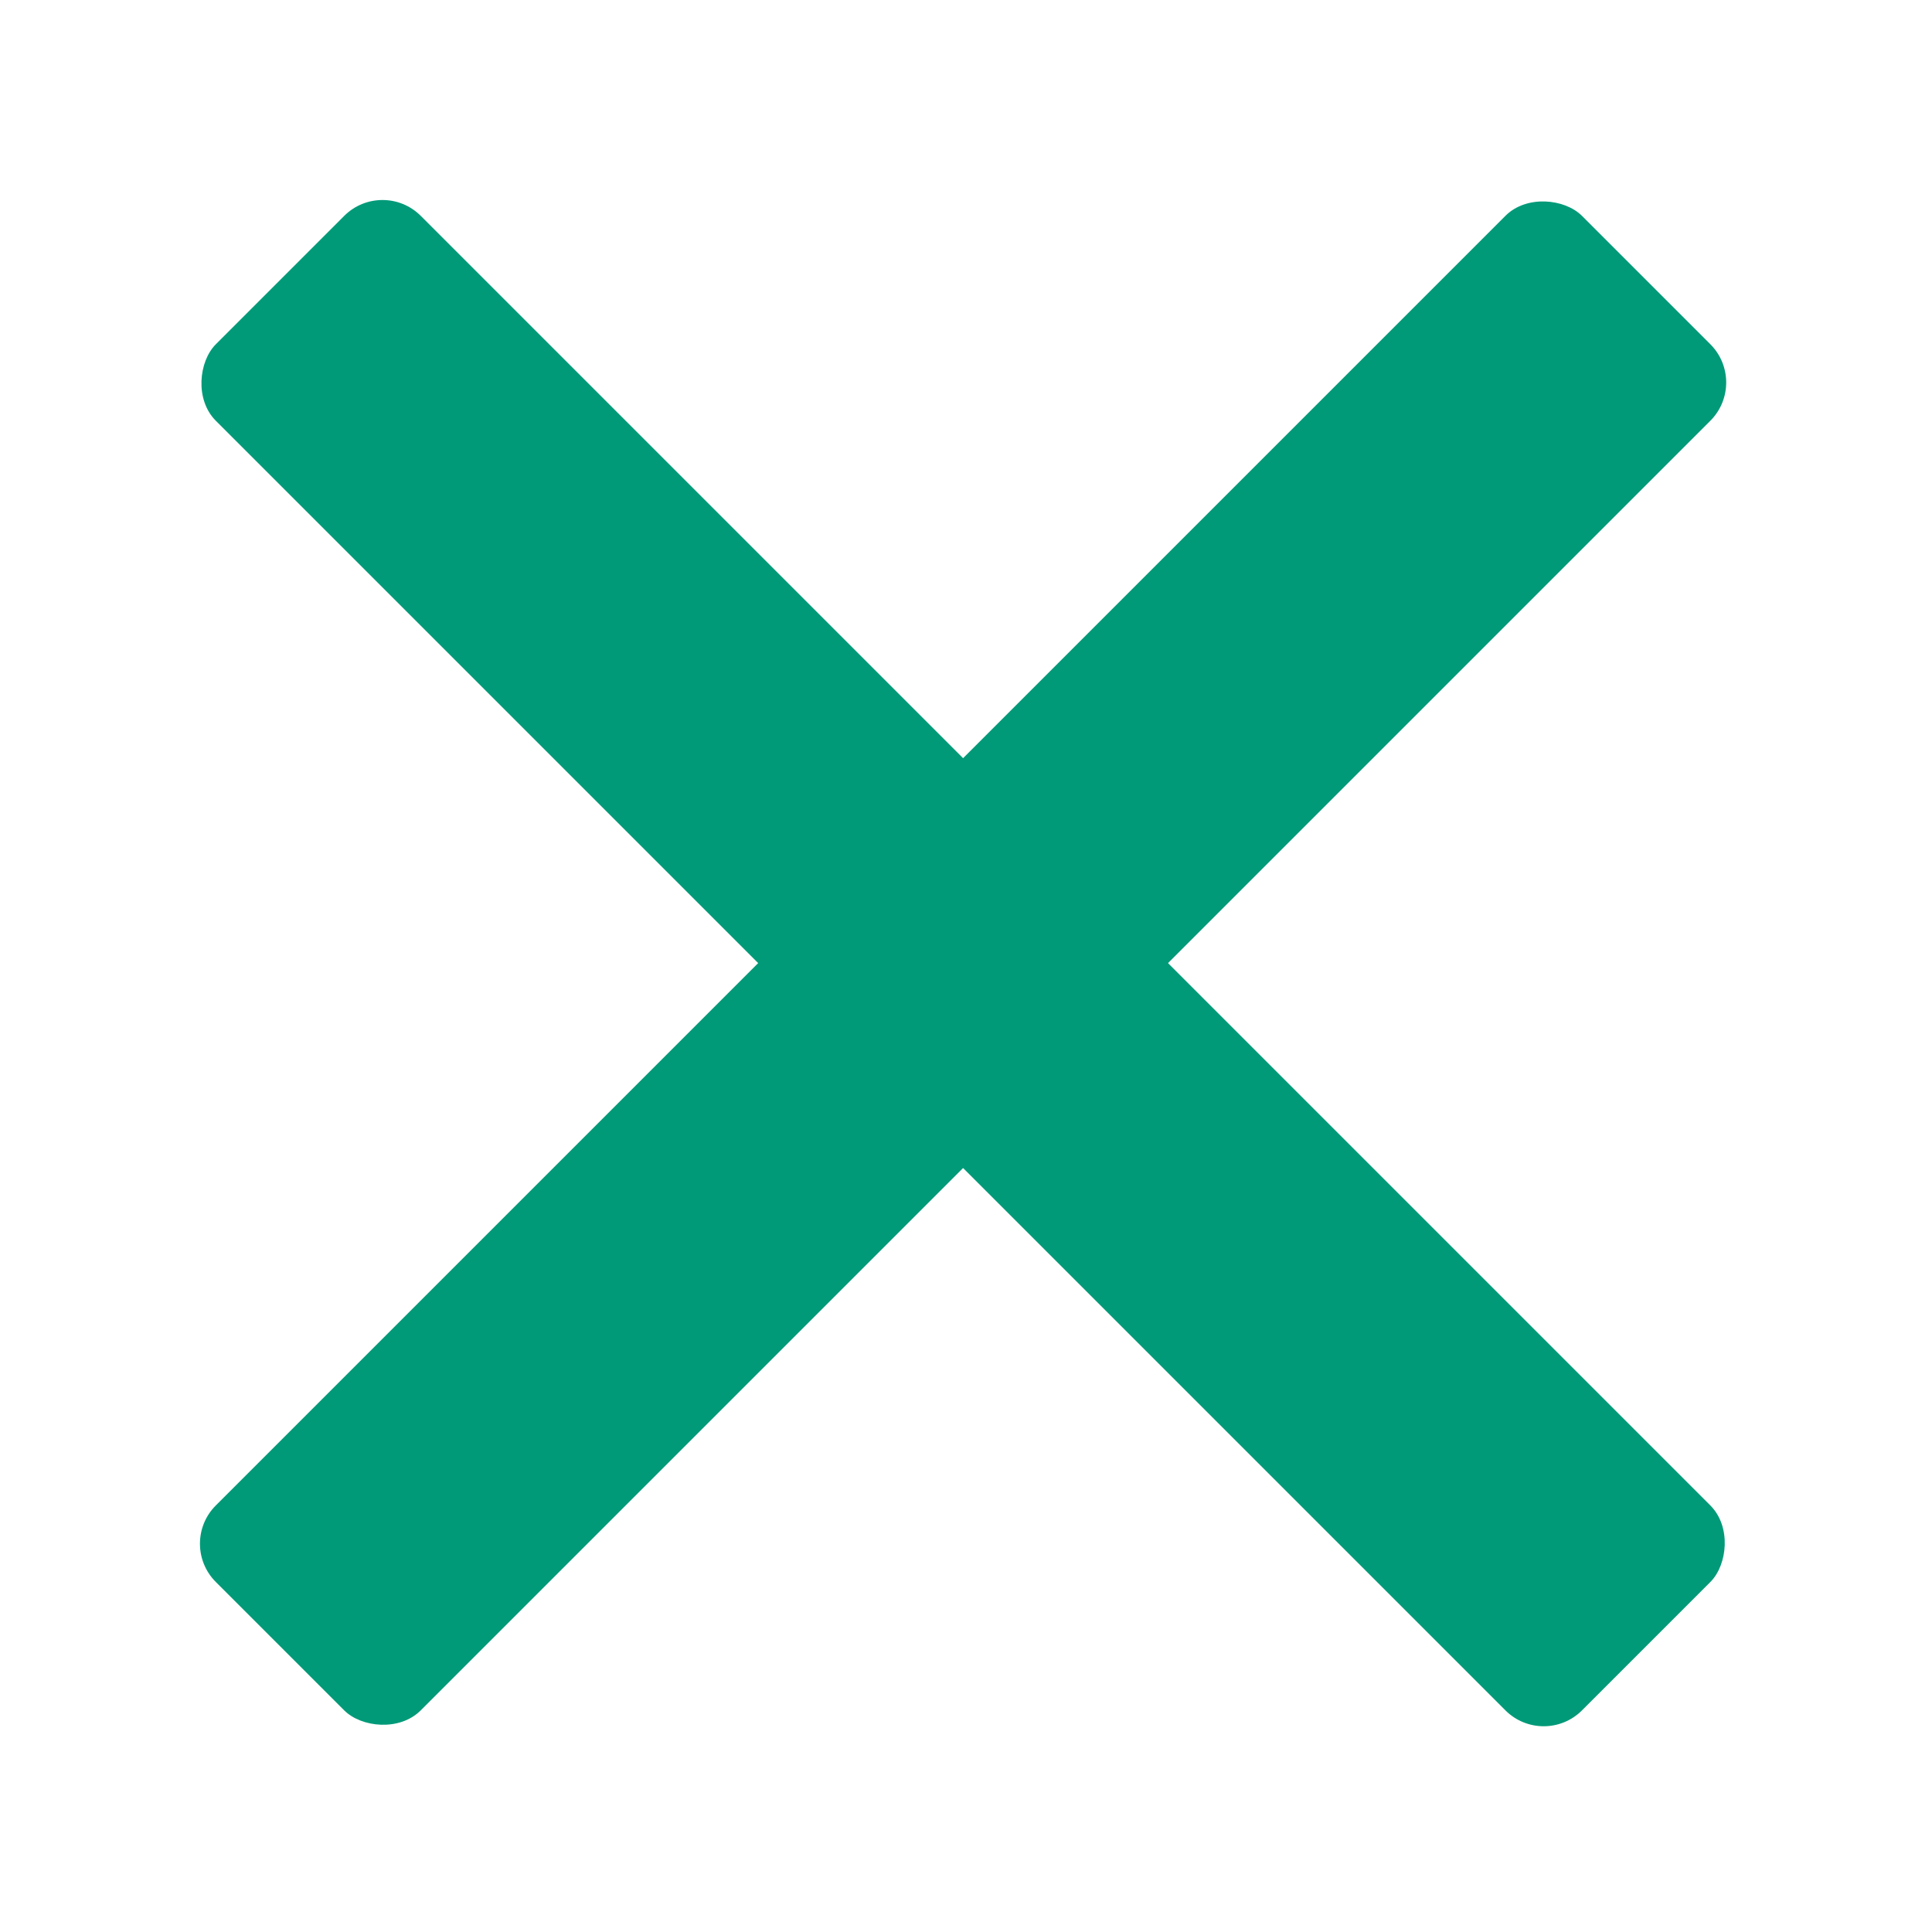
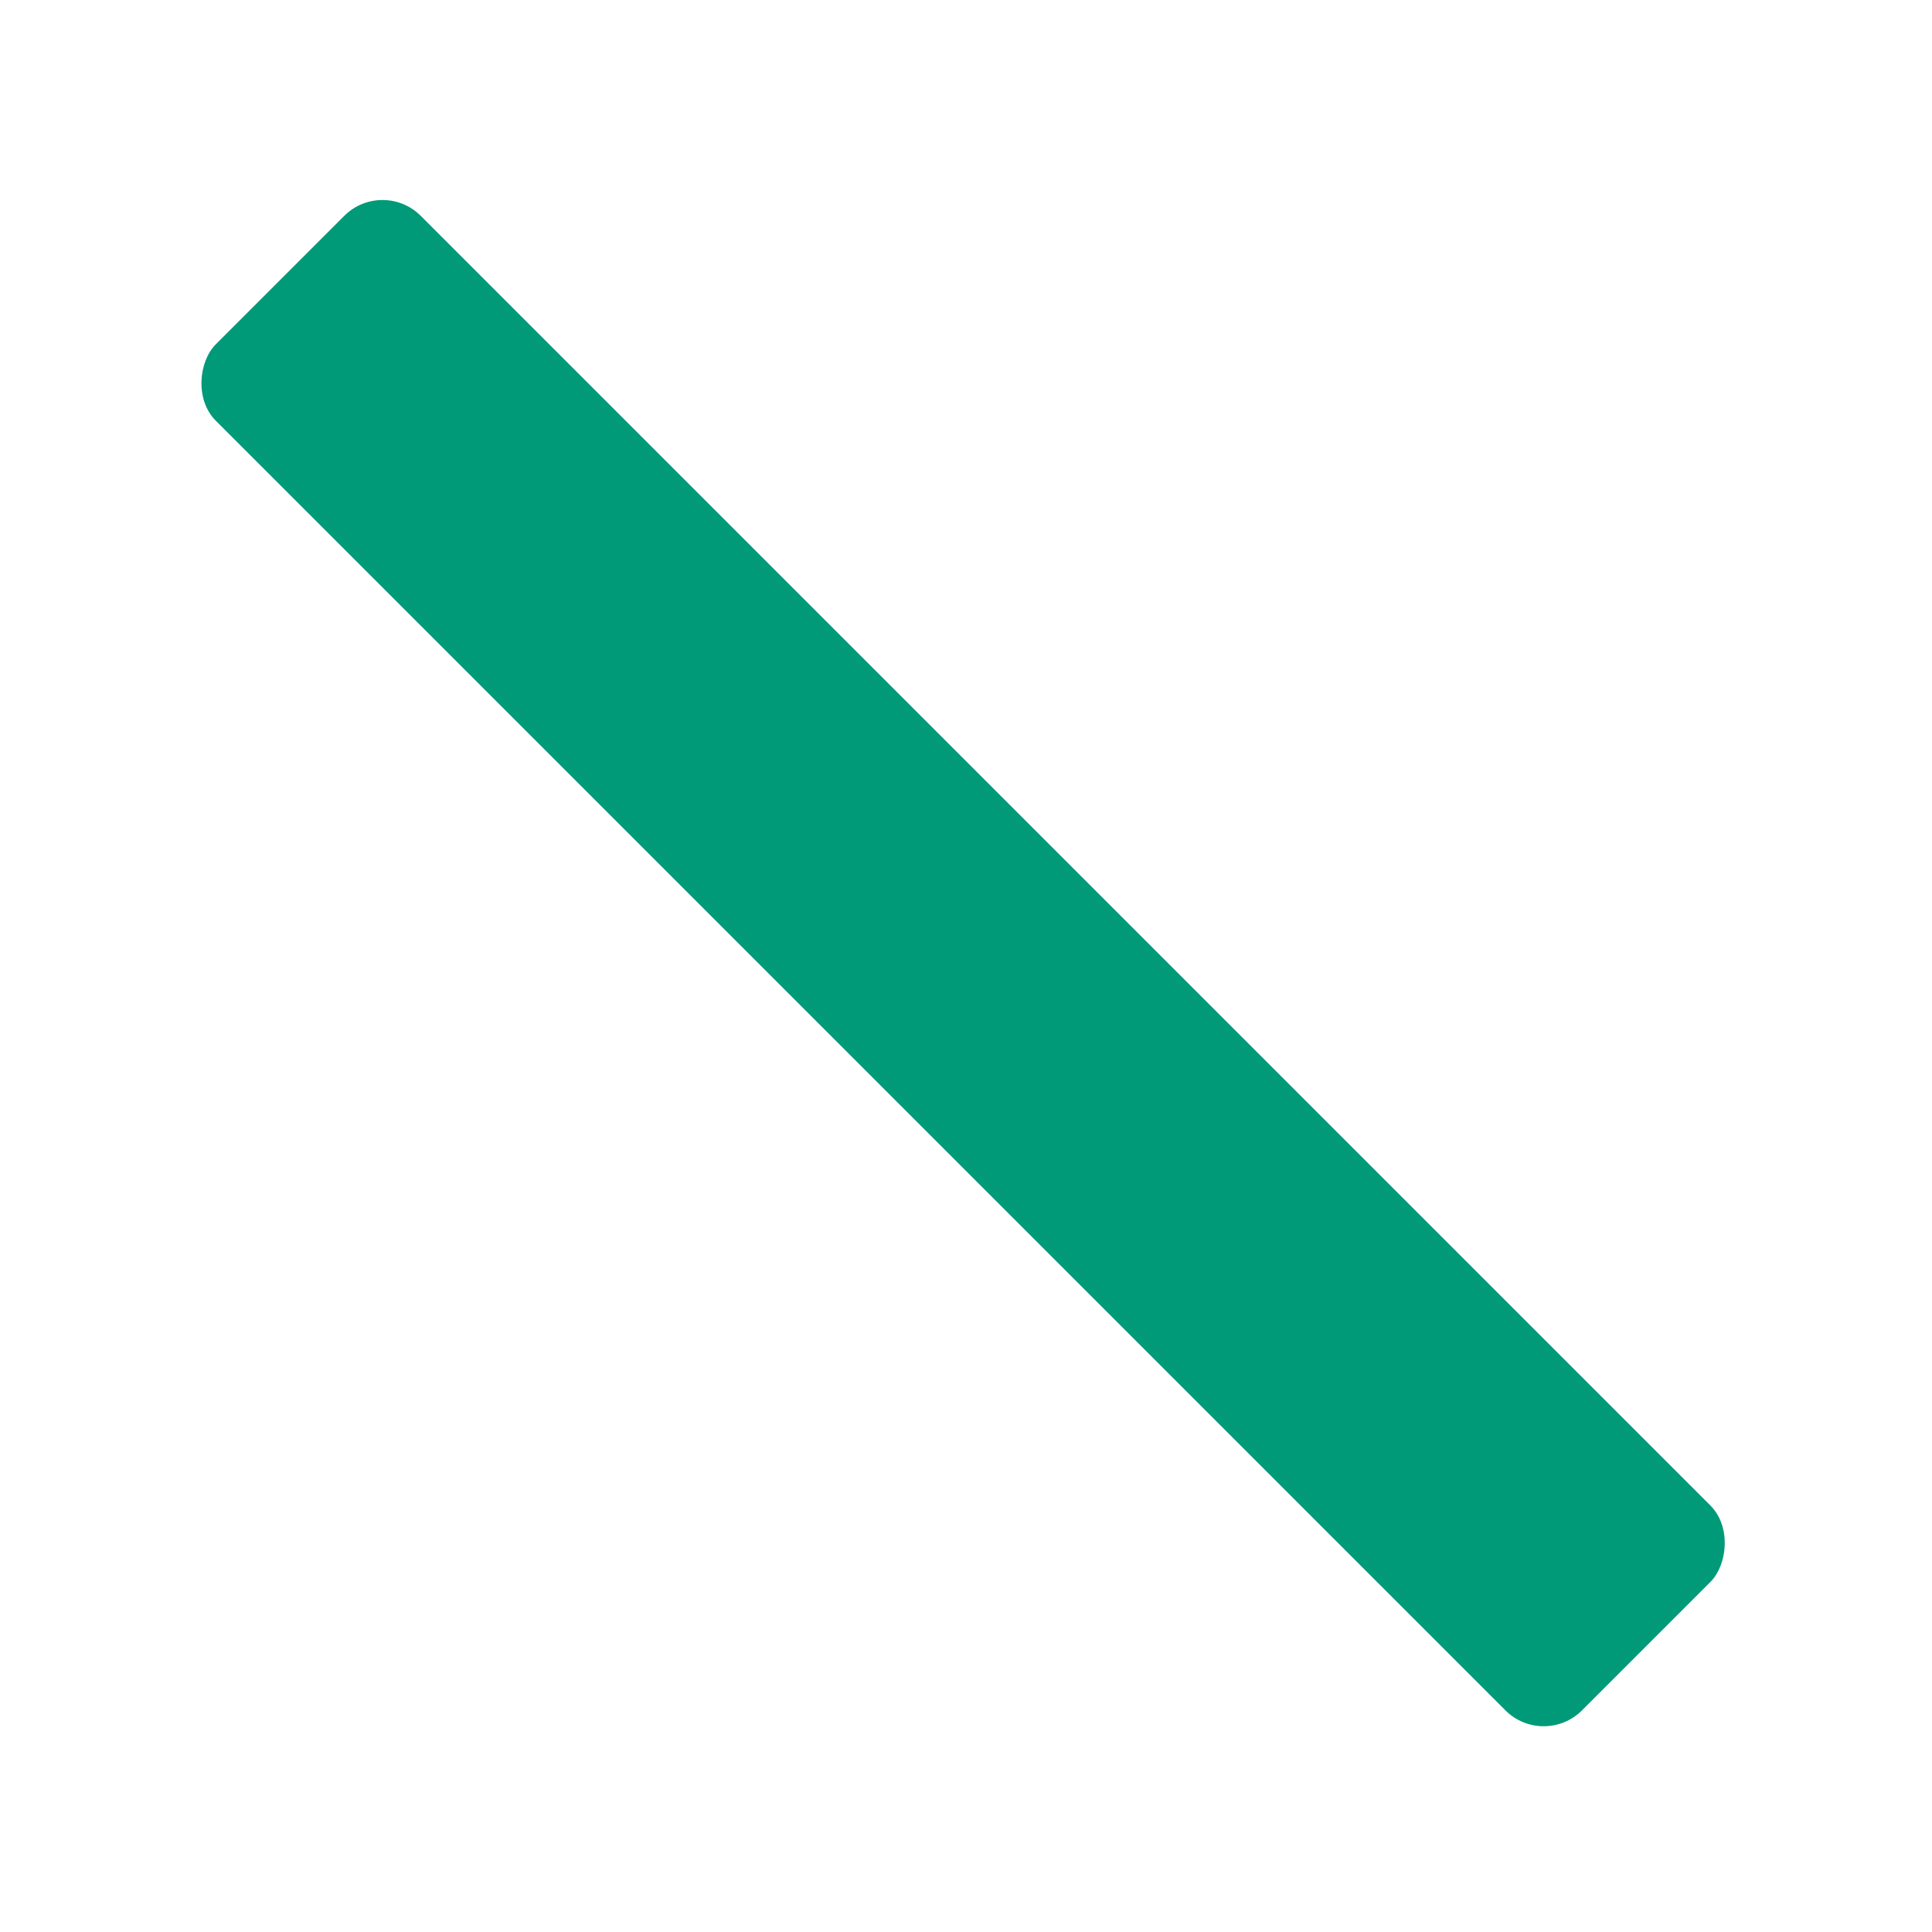
<svg xmlns="http://www.w3.org/2000/svg" id="layer2" viewBox="0 0 40 40">
  <defs>
    <style>.cls-1{fill:#009a78;}</style>
  </defs>
  <rect class="cls-1" x="-.06" y="16.94" width="40" height="6" rx="1.12" ry="1.12" transform="translate(19.94 48.14) rotate(-135)" />
-   <rect class="cls-1" x="-.06" y="16.94" width="40" height="6" rx="1.12" ry="1.12" transform="translate(-8.26 19.94) rotate(-45)" />
</svg>